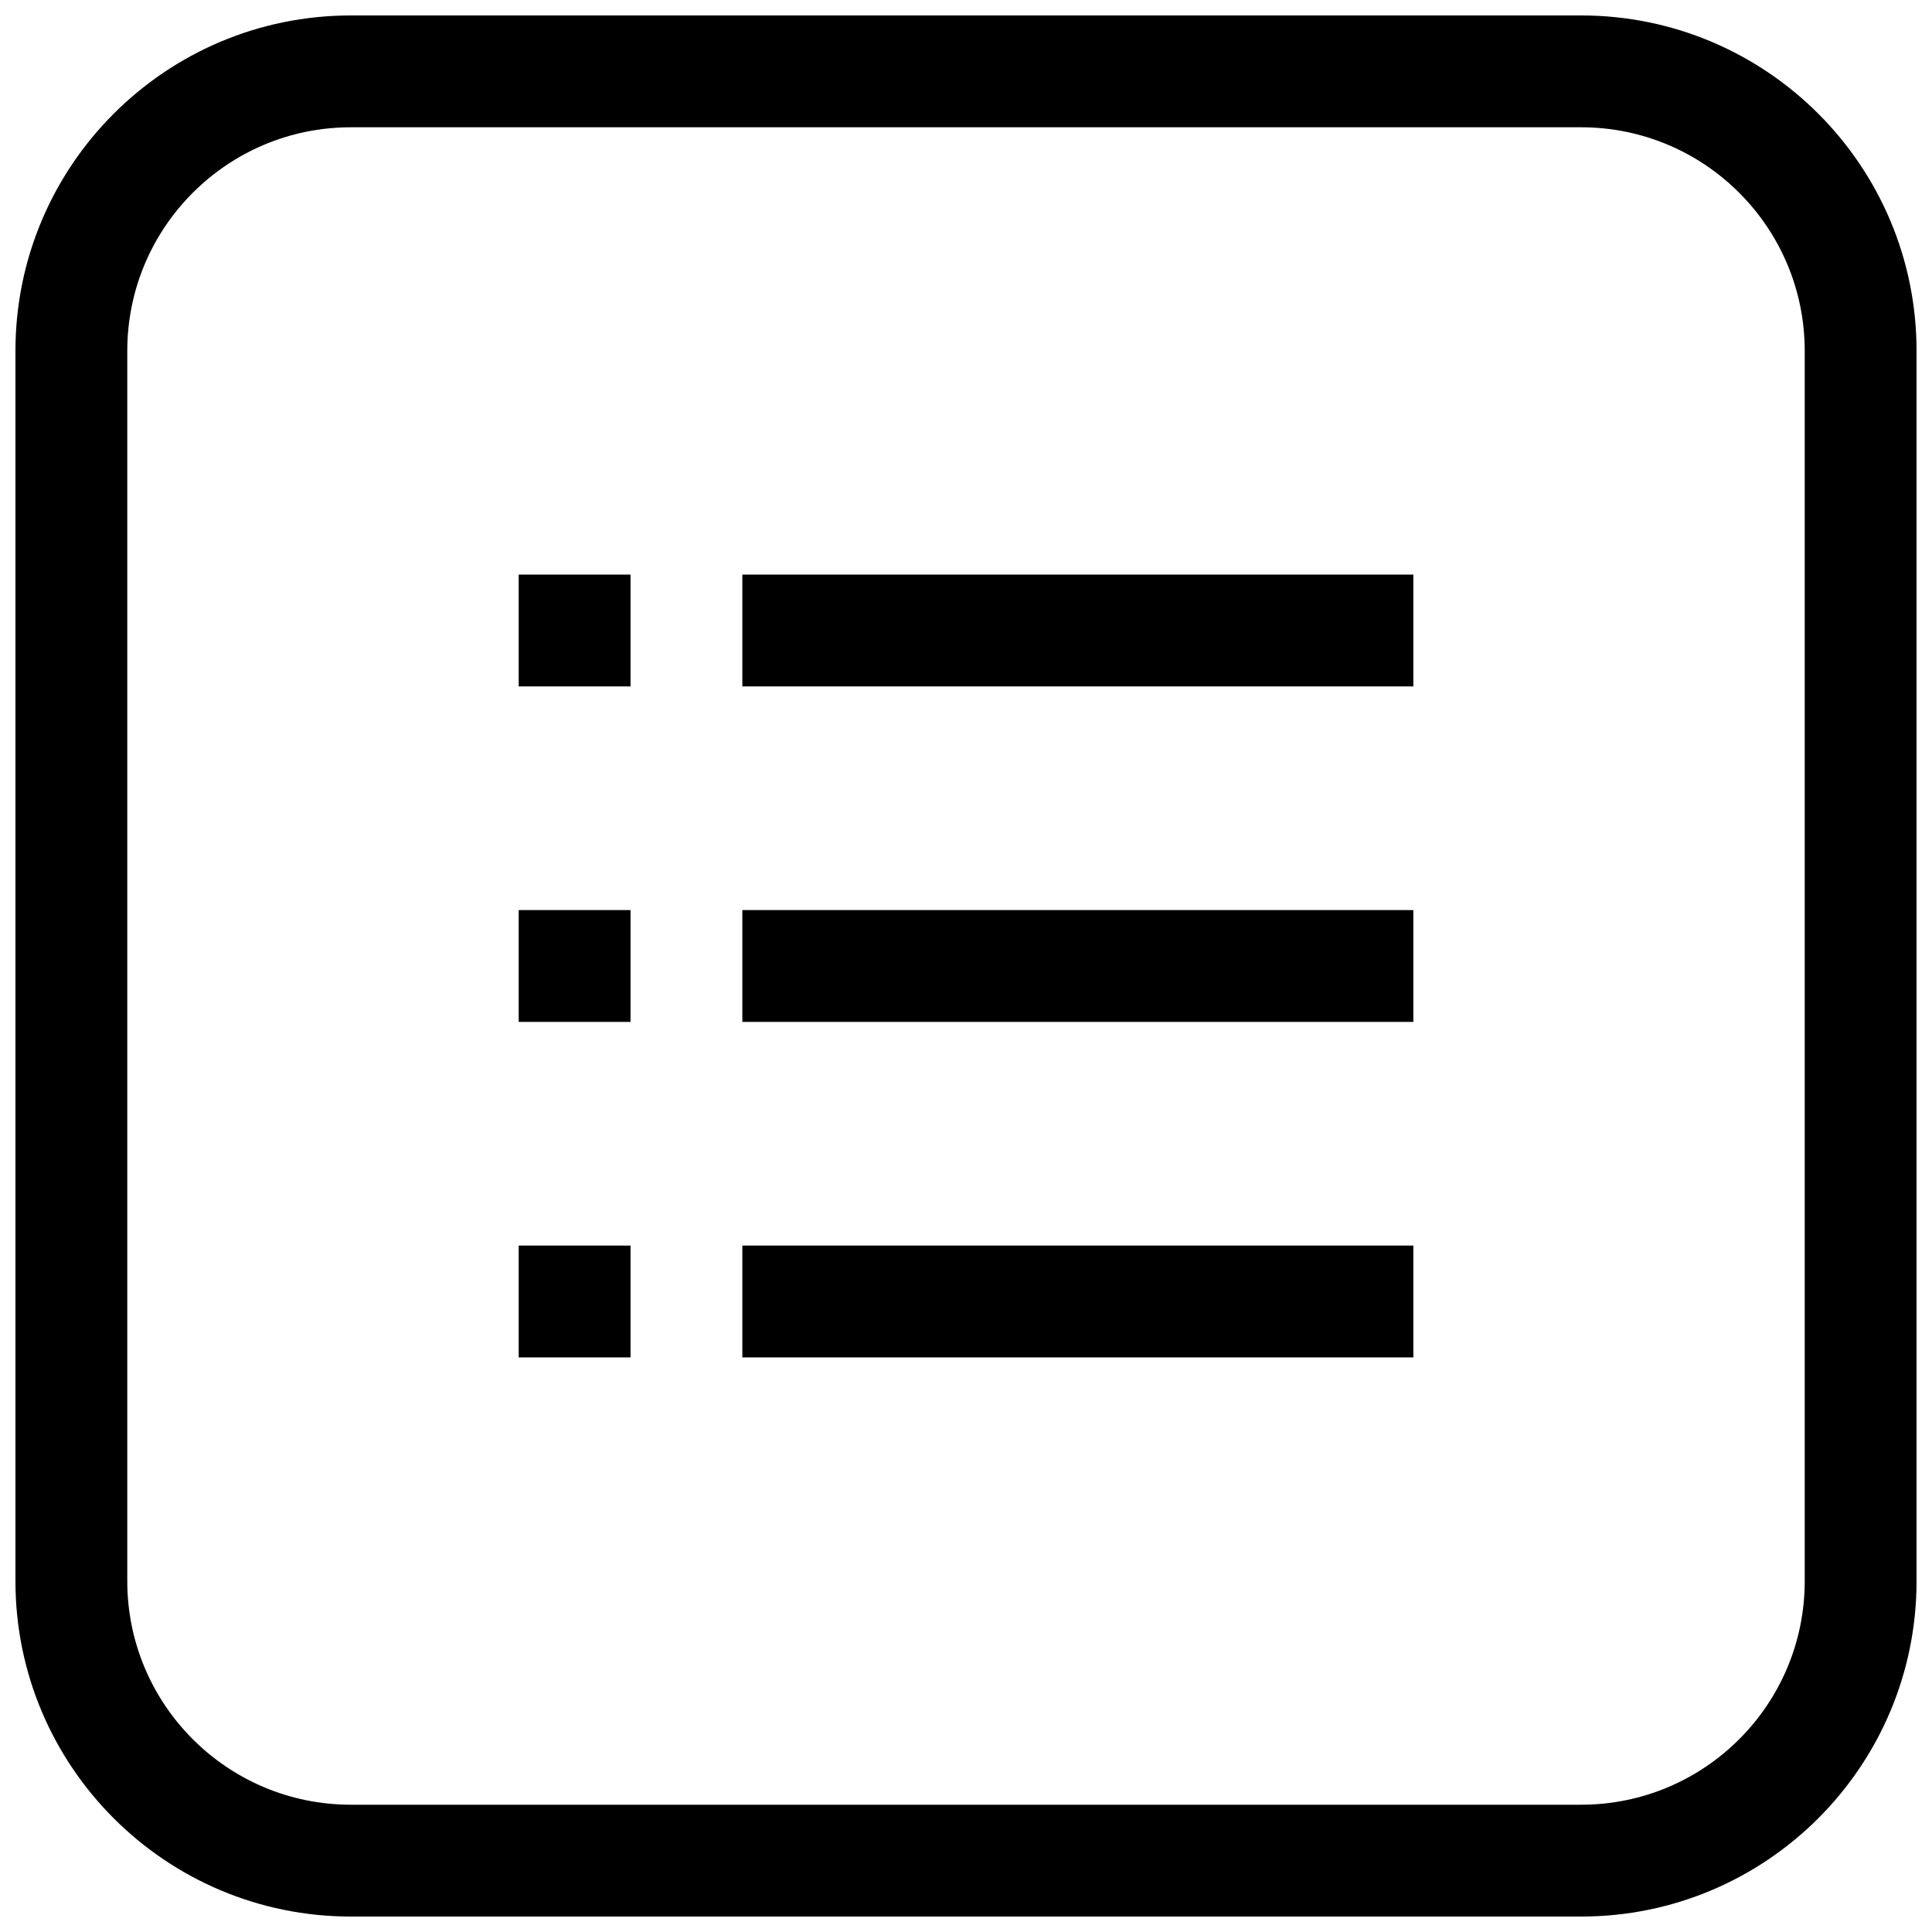
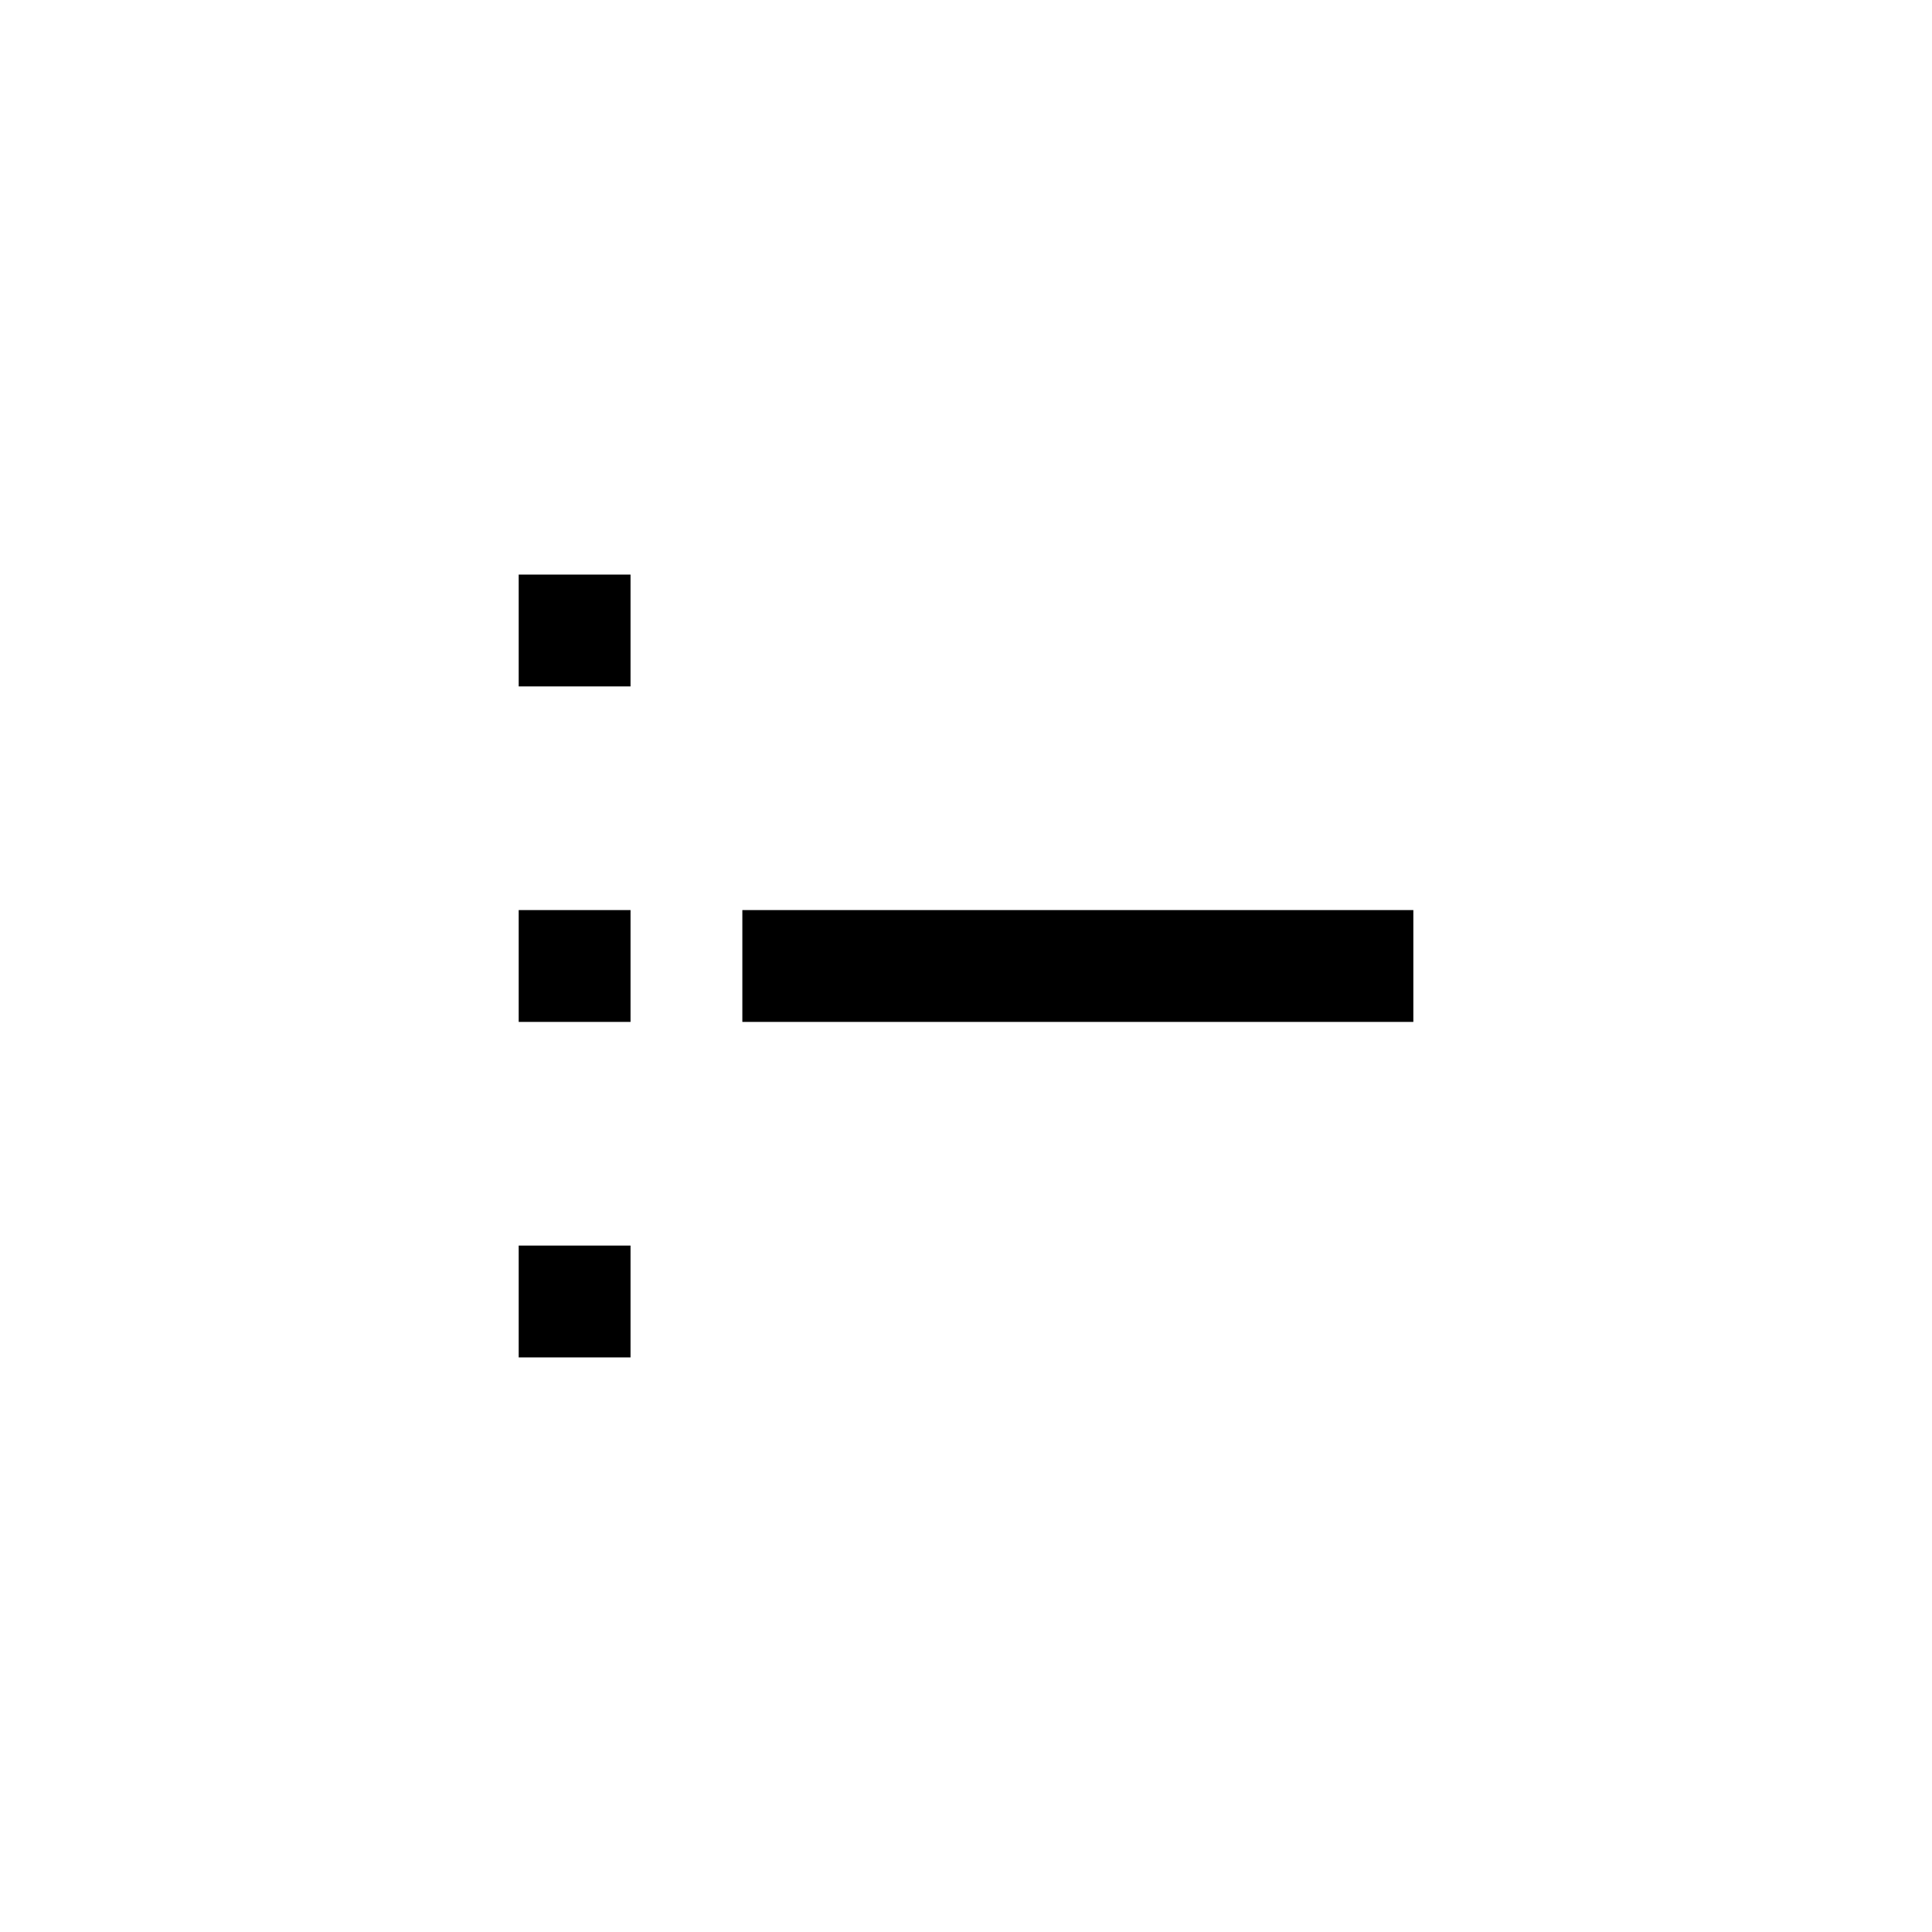
<svg xmlns="http://www.w3.org/2000/svg" width="800px" height="800px" version="1.1" viewBox="144 144 512 512">
  <defs>
    <clipPath id="a">
-       <path d="m148.09 148.09h503.81v503.81h-503.81z" />
-     </clipPath>
+       </clipPath>
  </defs>
  <path d="m340.73 385.18h177.82v29.637h-177.82z" fill-rule="evenodd" />
-   <path d="m340.73 474.09h177.82v29.637h-177.82z" fill-rule="evenodd" />
-   <path d="m340.73 296.27h177.82v29.637h-177.82z" fill-rule="evenodd" />
  <g clip-path="url(#a)">
    <path d="m237 177.73c-32.734 0-59.27 26.535-59.27 59.27v326c0 32.734 26.535 59.27 59.27 59.27h326c32.734 0 59.27-26.535 59.27-59.27v-326c0-32.734-26.535-59.27-59.27-59.27zm0-29.637h326c49.102 0 88.906 39.805 88.906 88.906v326c0 49.102-39.805 88.906-88.906 88.906h-326c-49.102 0-88.906-39.805-88.906-88.906v-326c0-49.102 39.805-88.906 88.906-88.906z" />
  </g>
  <path d="m281.46 385.18h29.637v29.637h-29.637z" fill-rule="evenodd" />
  <path d="m281.46 474.09h29.637v29.637h-29.637z" fill-rule="evenodd" />
  <path d="m281.46 296.27h29.637v29.637h-29.637z" fill-rule="evenodd" />
</svg>